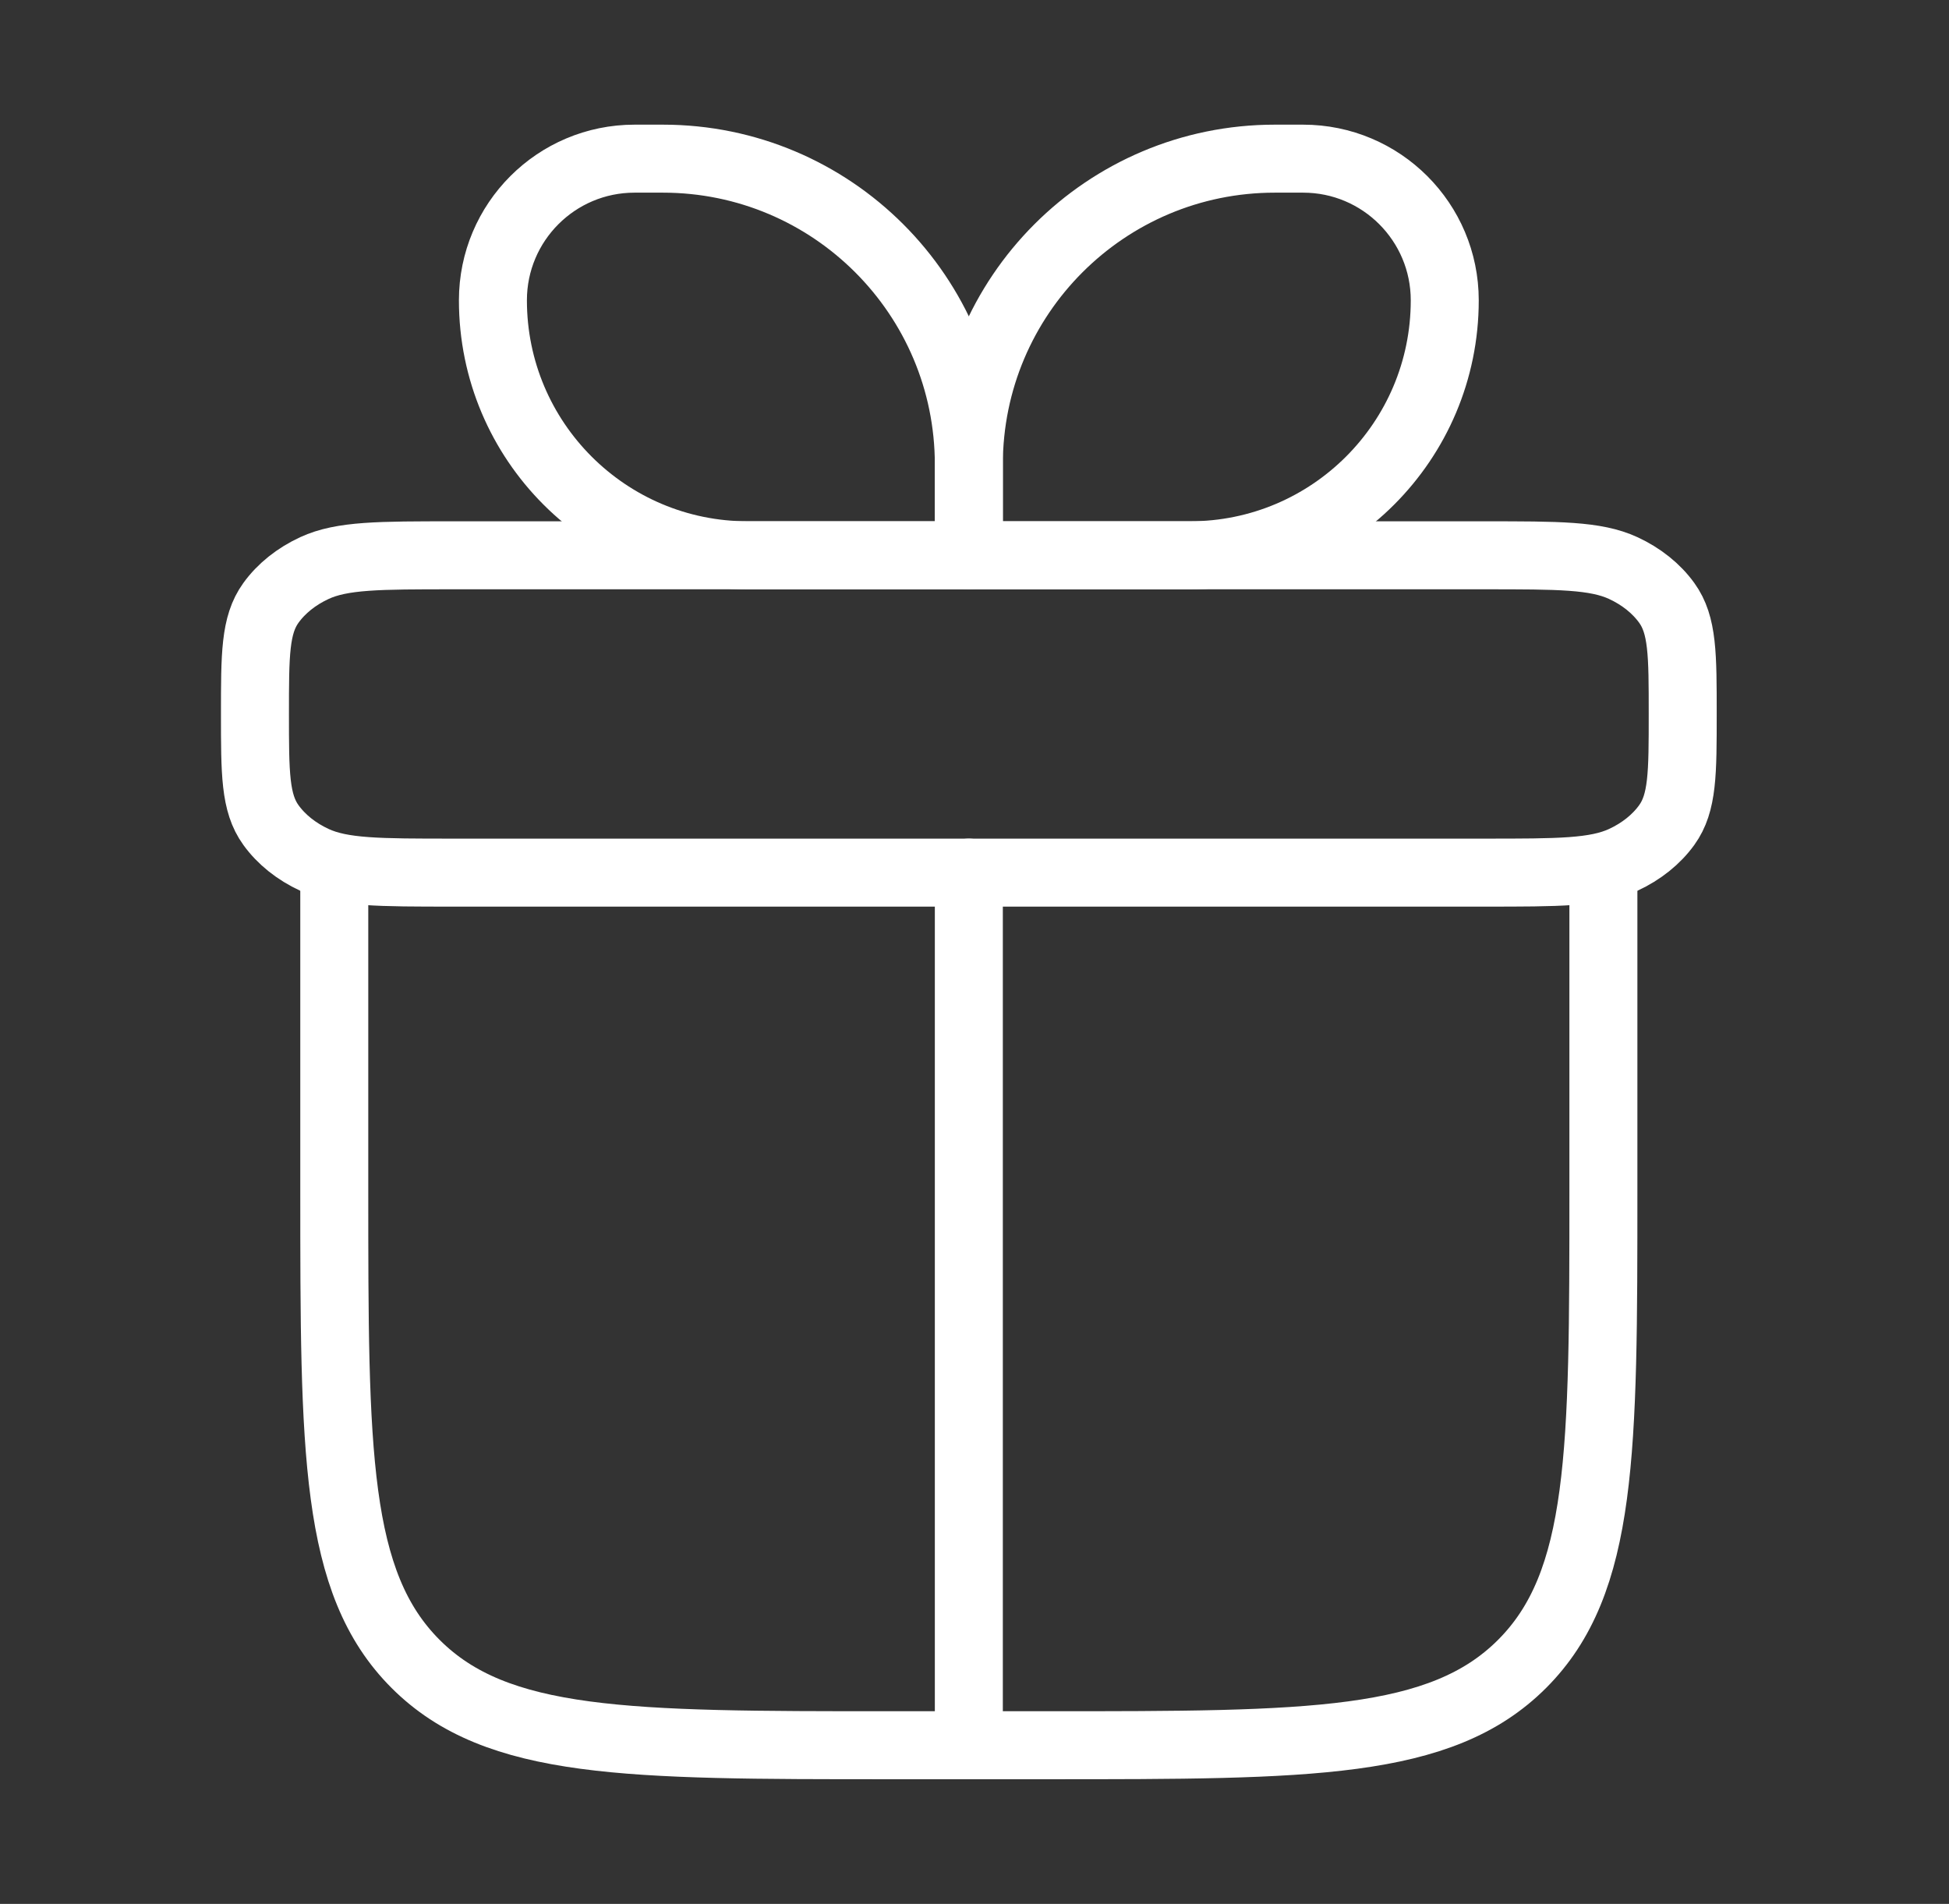
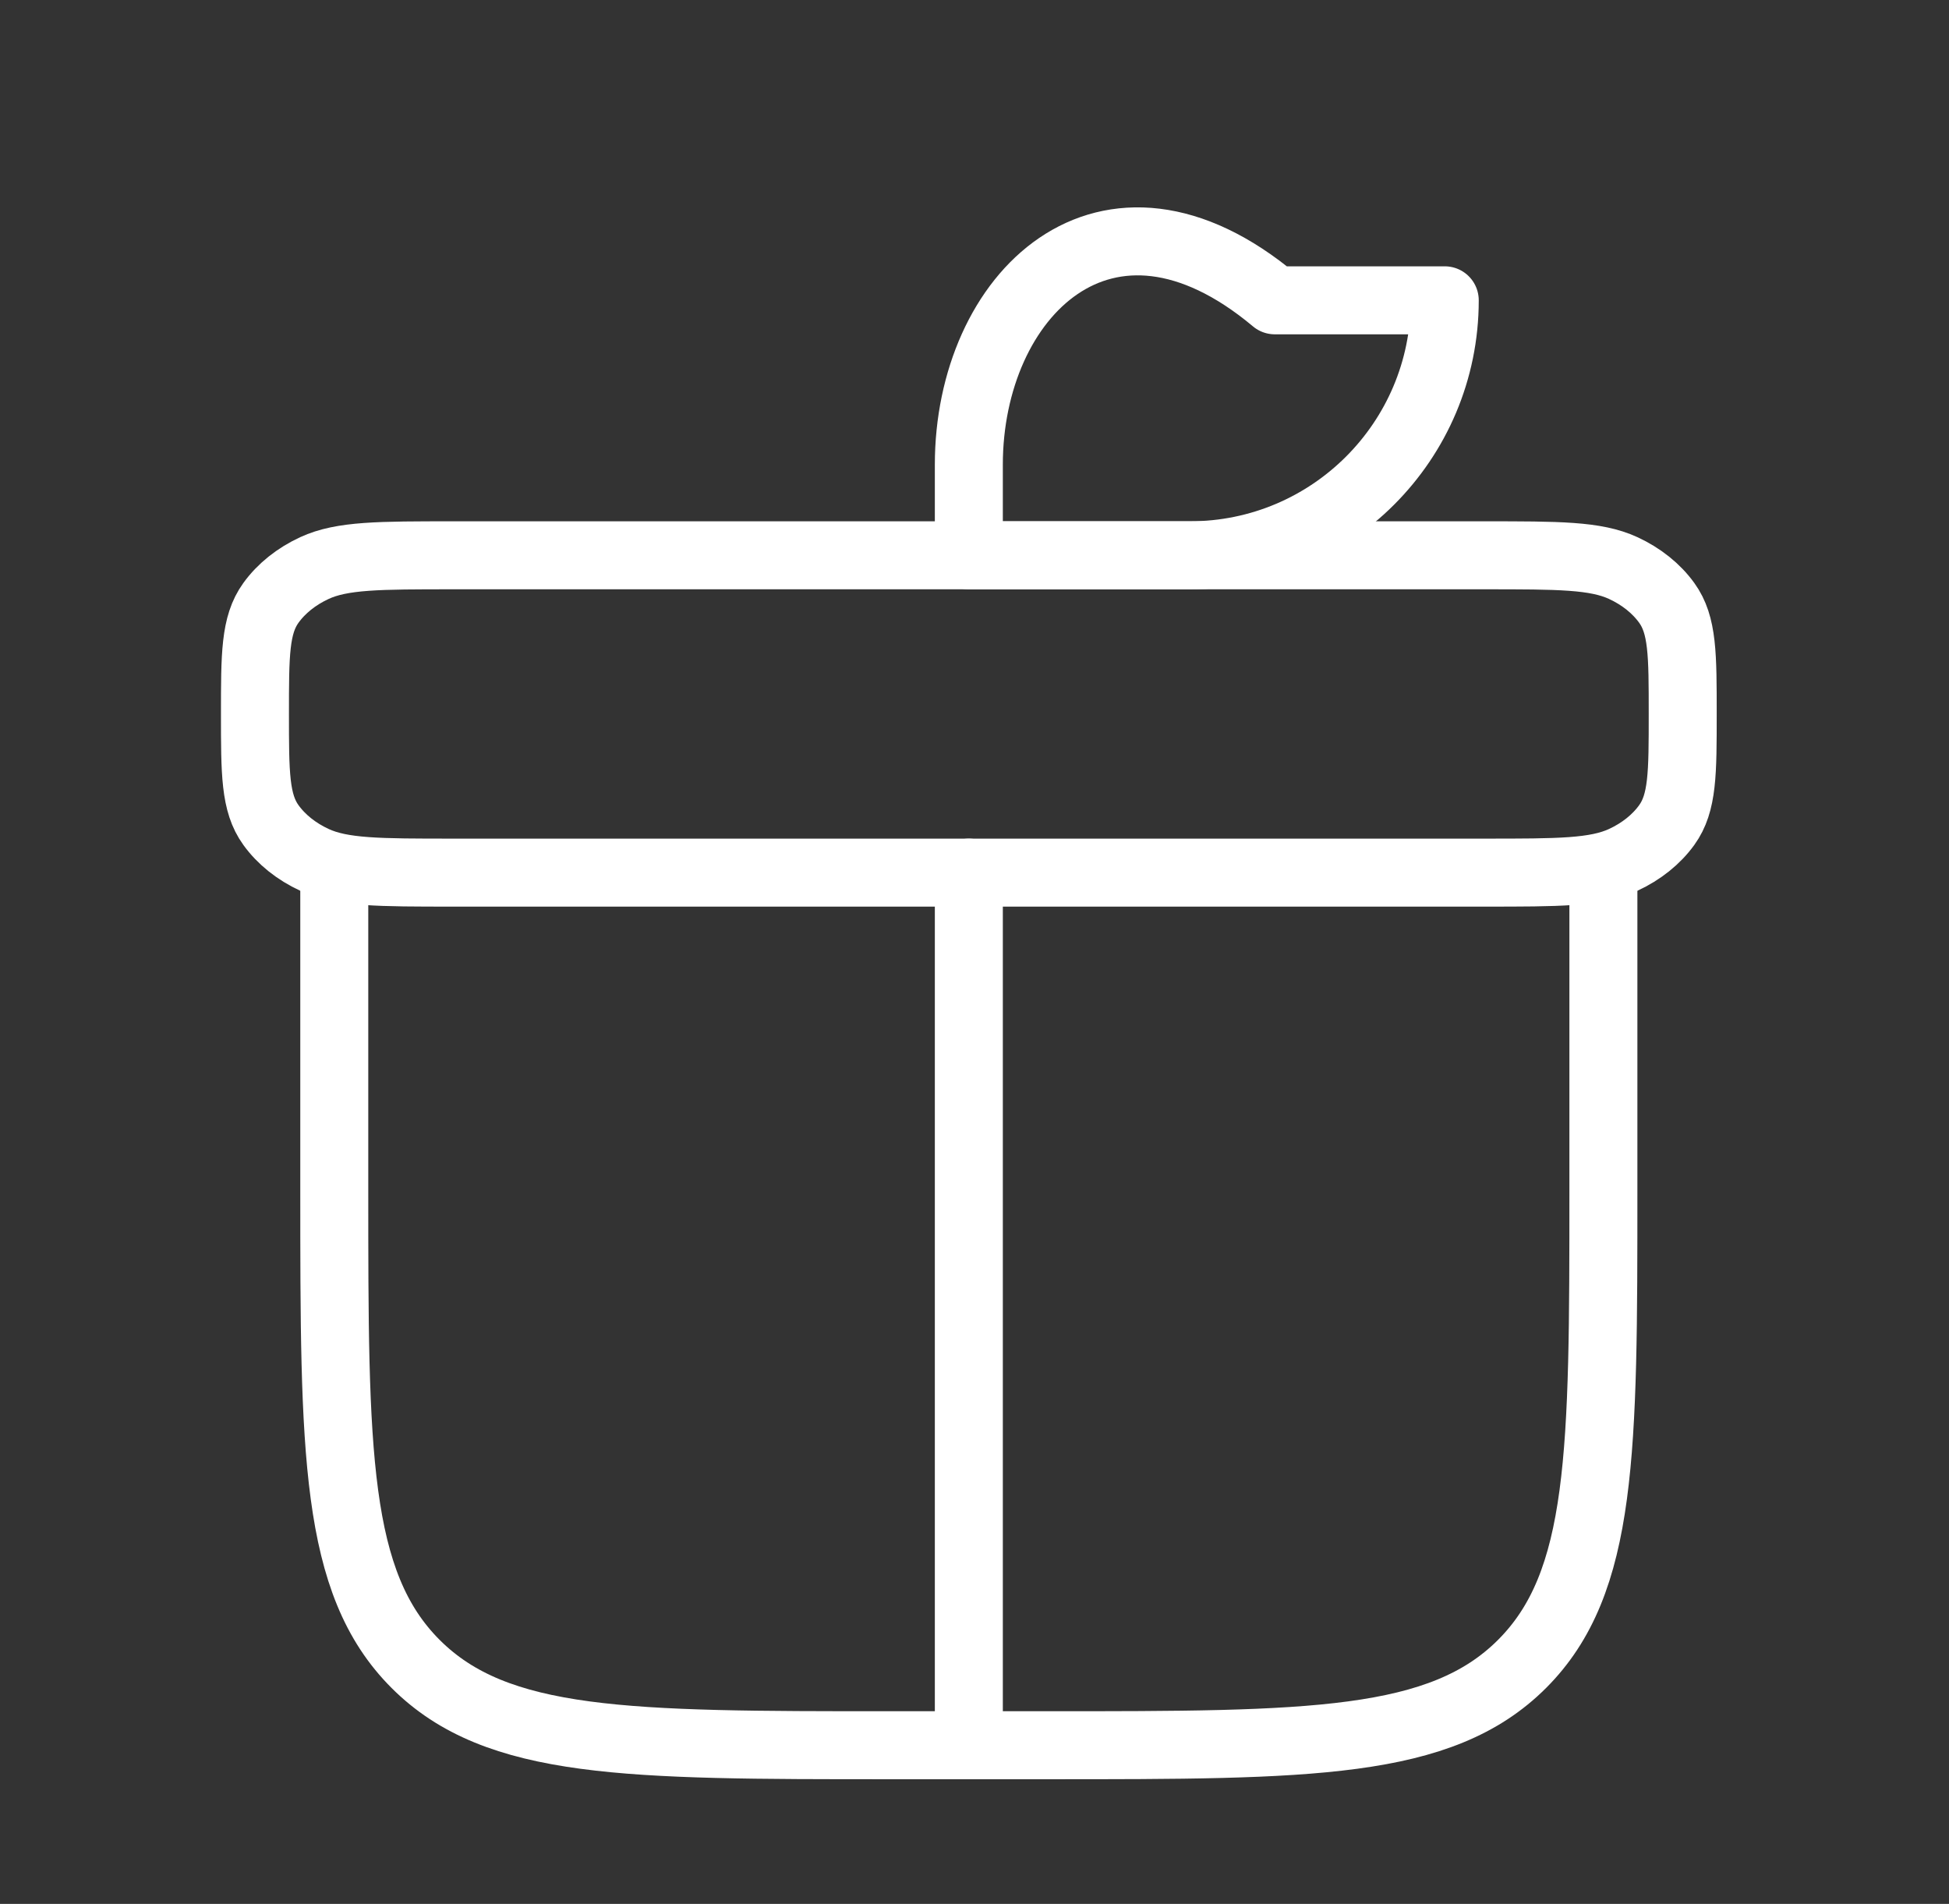
<svg xmlns="http://www.w3.org/2000/svg" width="43" height="42" viewBox="0 0 43 42" fill="none">
  <rect x="0" y="0" width="43" height="42" fill="#333333" stroke="none" />
  <path d="M7.375 19.25V26.25C7.375 32.025 7.375 34.912 9.169 36.706C10.963 38.5 13.85 38.5 19.625 38.5H23.125C28.9 38.5 31.787 38.5 33.581 36.706C35.375 34.912 35.375 32.025 35.375 26.25V19.25" stroke="white" stroke-width="1.5" stroke-linecap="round" stroke-linejoin="round" />
  <path d="M5.625 15.75C5.625 14.441 5.625 13.787 5.977 13.3C6.207 12.981 6.538 12.716 6.938 12.531C7.547 12.25 8.364 12.25 10 12.25H32.75C34.386 12.25 35.203 12.25 35.812 12.531C36.212 12.716 36.543 12.981 36.773 13.3C37.125 13.787 37.125 14.441 37.125 15.75C37.125 17.058 37.125 17.713 36.773 18.2C36.543 18.519 36.212 18.784 35.812 18.969C35.203 19.25 34.386 19.25 32.75 19.25H10C8.364 19.25 7.547 19.25 6.938 18.969C6.538 18.784 6.207 18.519 5.977 18.2C5.625 17.713 5.625 17.058 5.625 15.75Z" stroke="white" stroke-width="1.5" stroke-linejoin="round" />
-   <path d="M10.875 6.625C10.875 4.899 12.274 3.5 14 3.5H14.625C18.353 3.5 21.375 6.522 21.375 10.25V12.25H16.5C13.393 12.25 10.875 9.732 10.875 6.625Z" stroke="white" stroke-width="1.5" stroke-linejoin="round" />
-   <path d="M31.875 6.625C31.875 4.899 30.476 3.5 28.75 3.5H28.125C24.397 3.5 21.375 6.522 21.375 10.25V12.25H26.25C29.357 12.25 31.875 9.732 31.875 6.625Z" stroke="white" stroke-width="1.5" stroke-linejoin="round" />
+   <path d="M31.875 6.625H28.125C24.397 3.5 21.375 6.522 21.375 10.25V12.25H26.25C29.357 12.25 31.875 9.732 31.875 6.625Z" stroke="white" stroke-width="1.5" stroke-linejoin="round" />
  <path d="M21.375 19.25V38.5" stroke="white" stroke-width="1.5" stroke-linecap="round" stroke-linejoin="round" />
</svg>